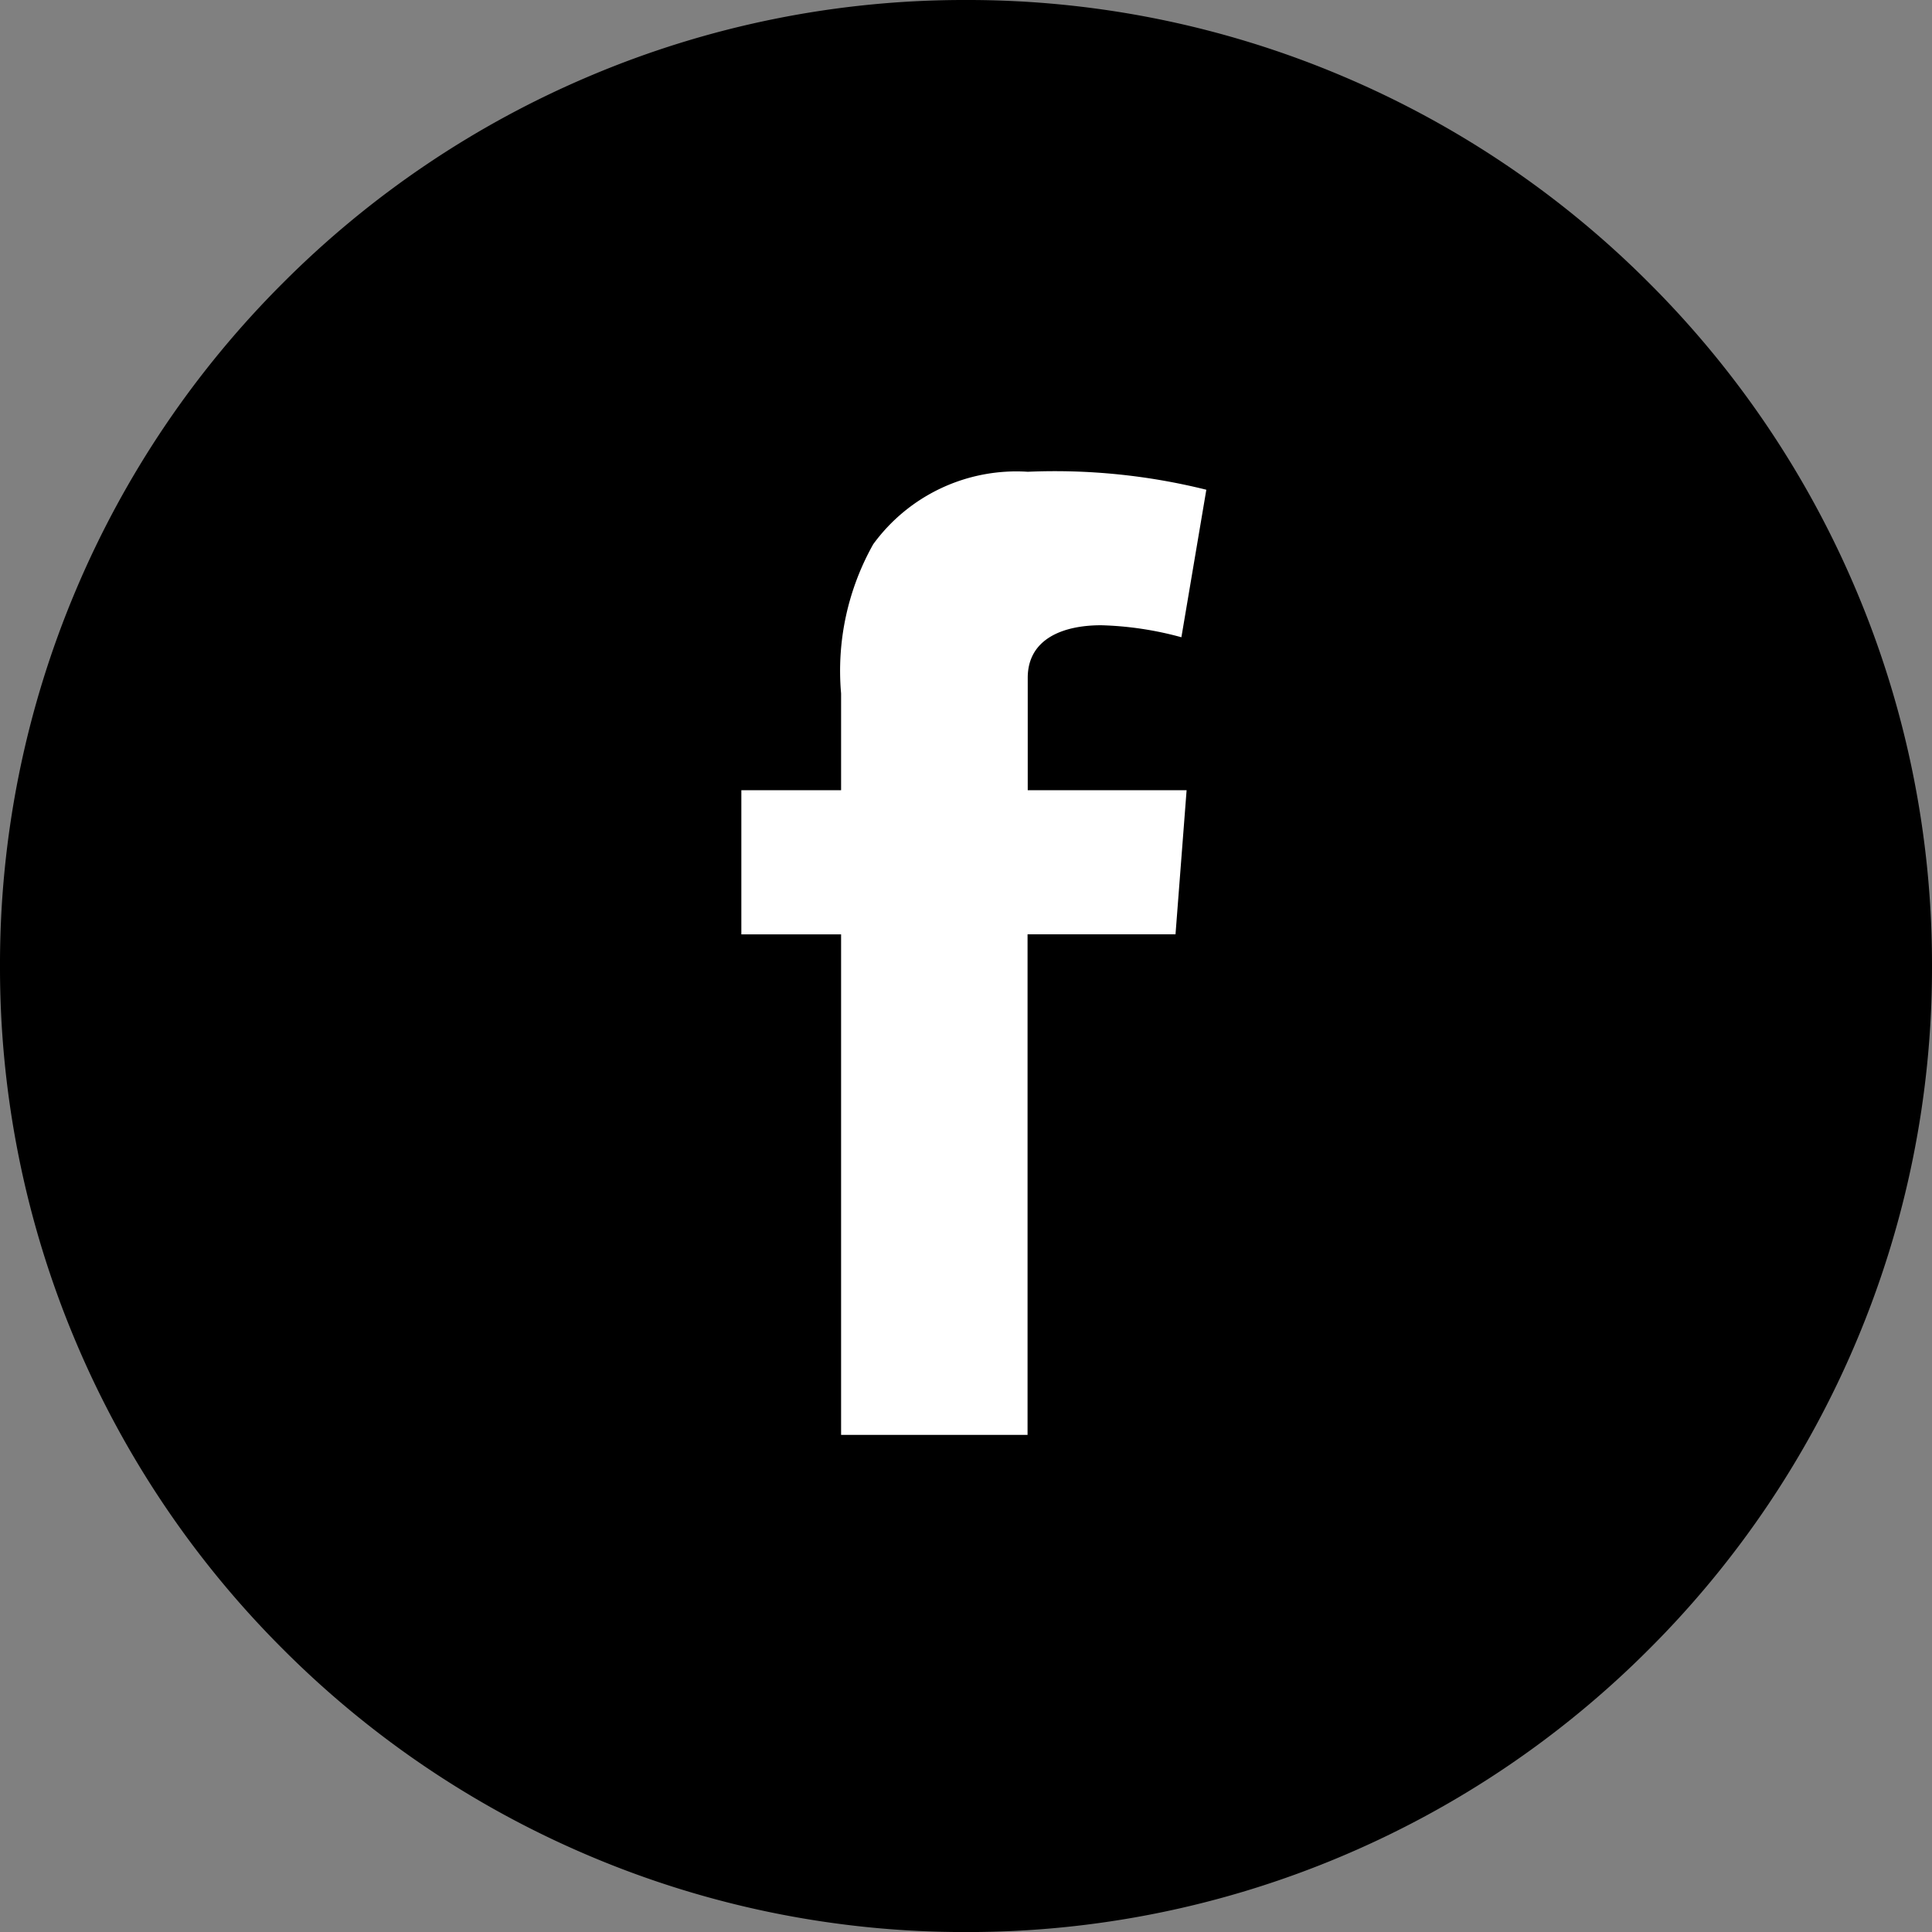
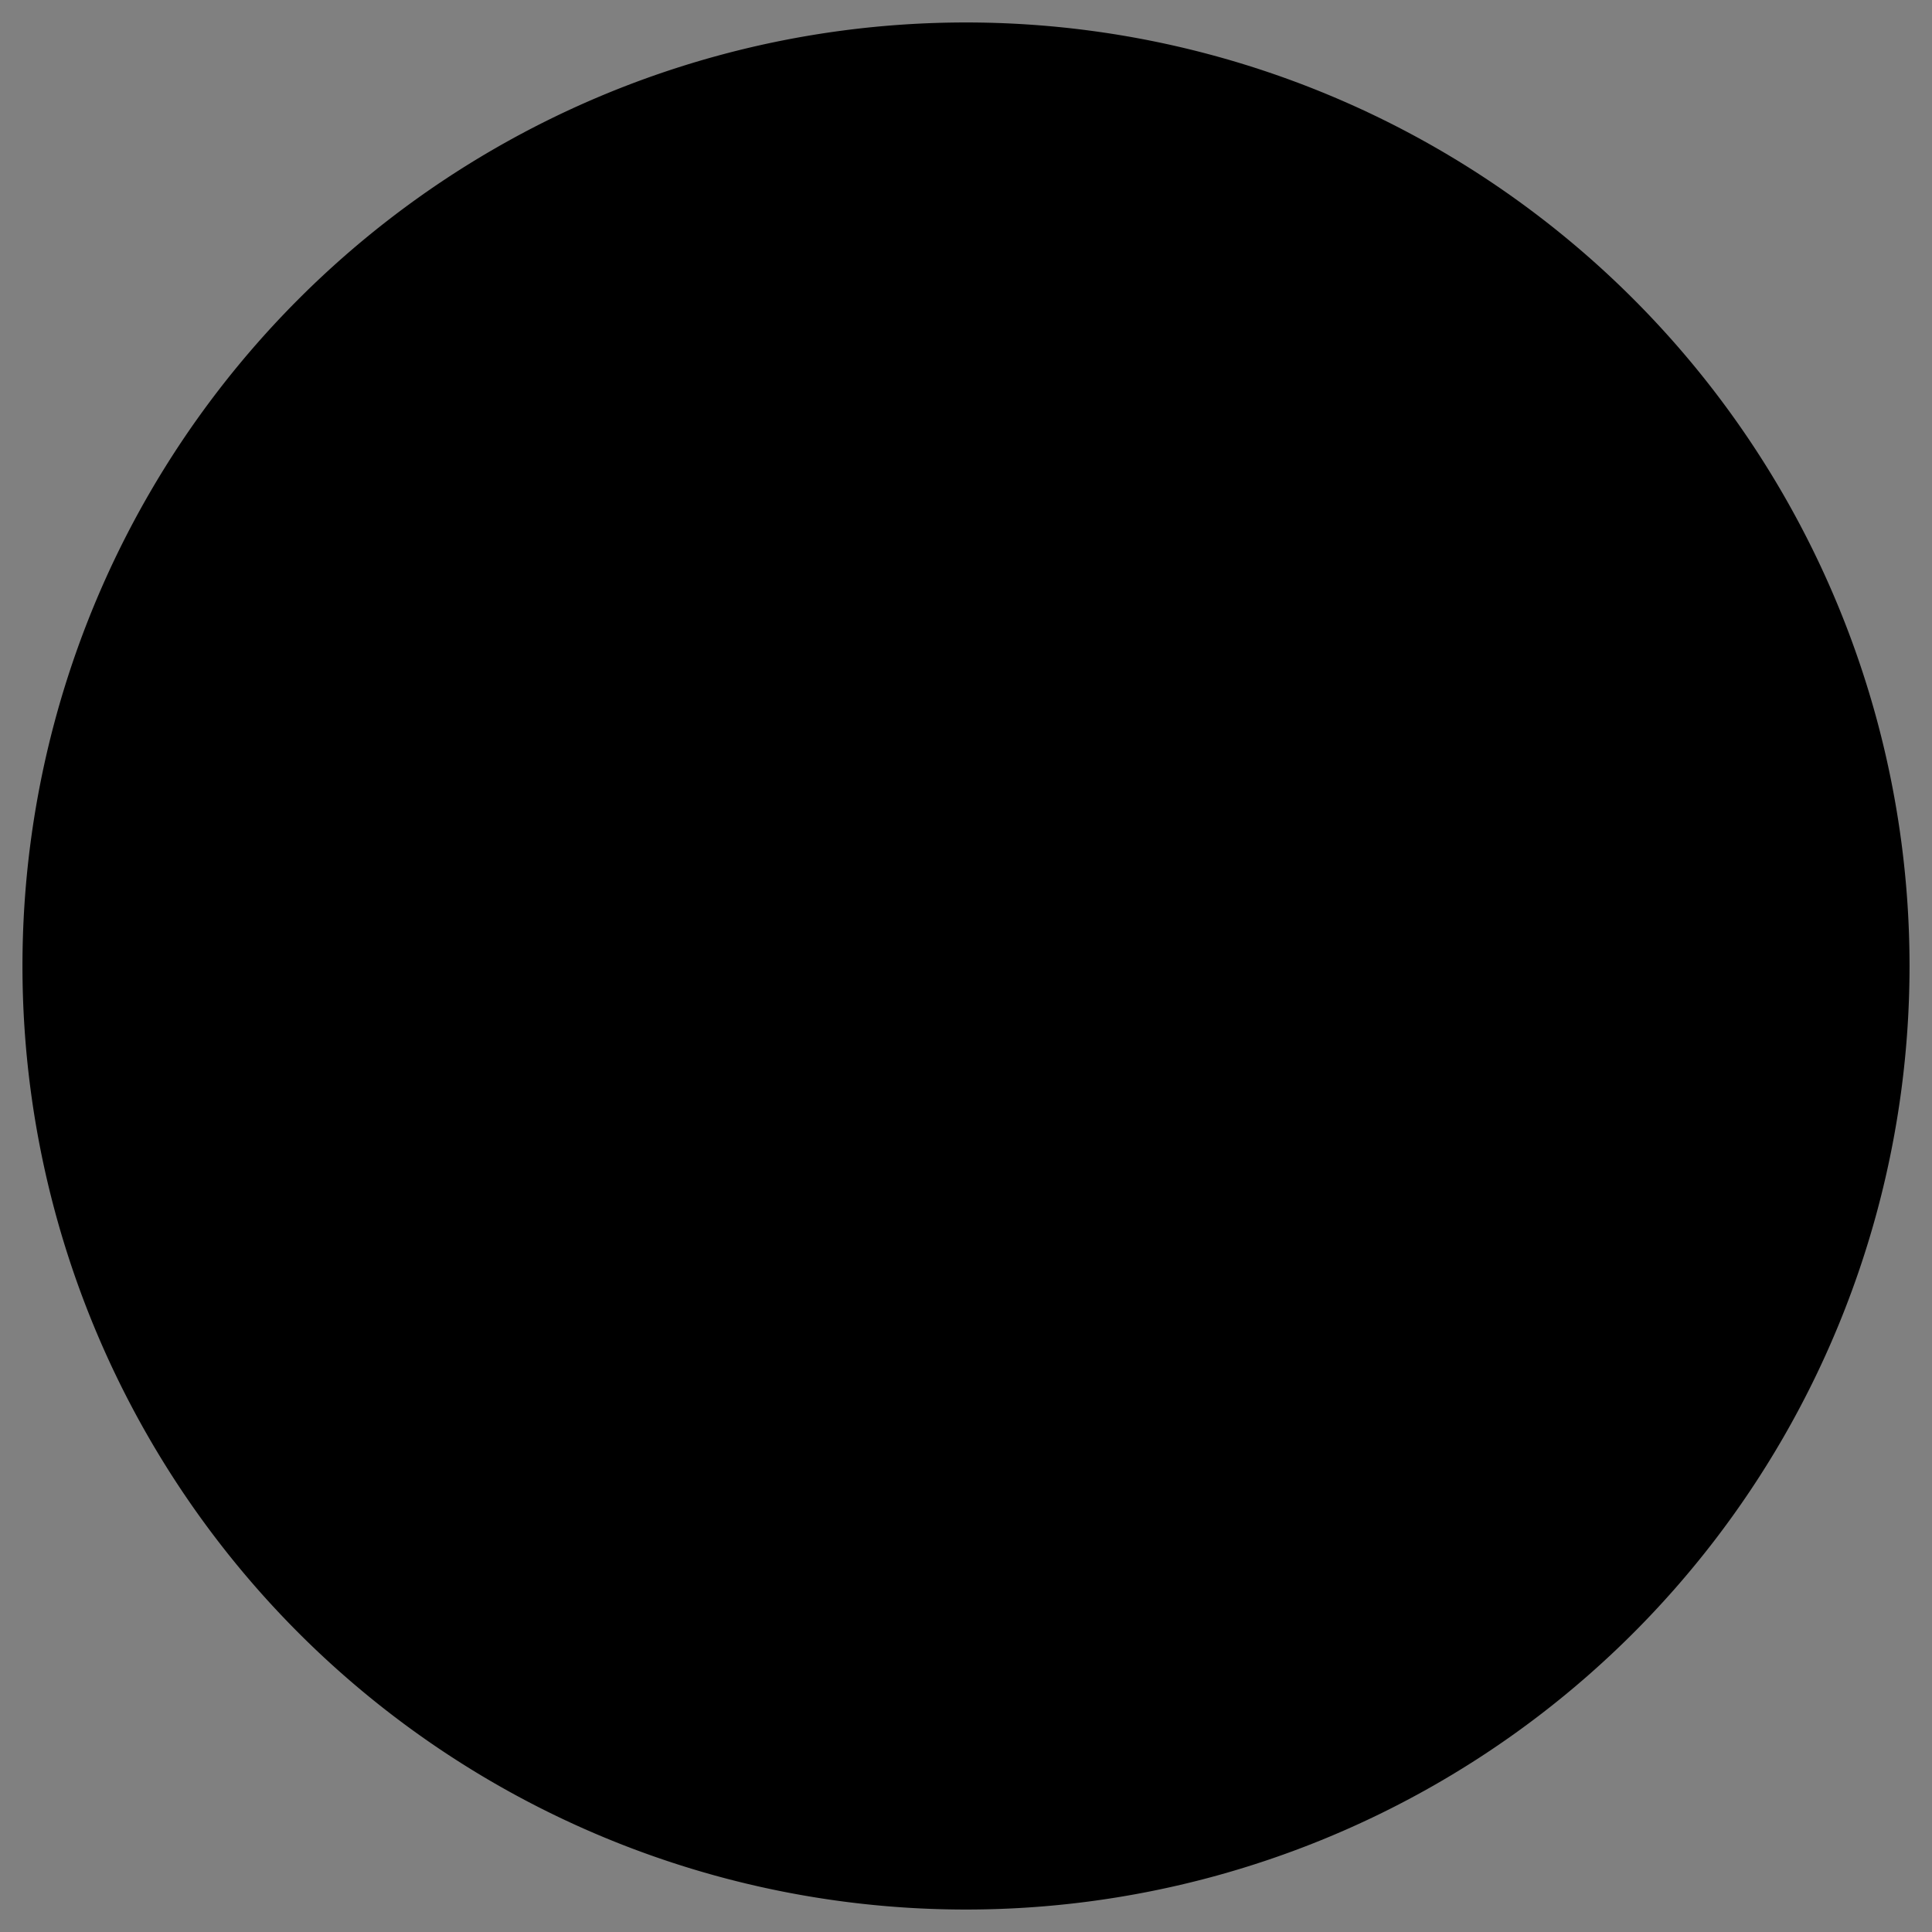
<svg xmlns="http://www.w3.org/2000/svg" width="43" height="43" viewBox="0 0 43 43">
  <rect x="0" y="0" width="43" height="43" fill="#808080" stroke="none" />
  <g id="Group_165321" data-name="Group 165321" transform="translate(-184.5 -2411.5)">
    <path id="Path_6257" data-name="Path 6257" d="M-521.783.89a21,21,0,0,0-21,21,21,21,0,0,0,21,21,21,21,0,0,0,21-21A21,21,0,0,0-521.783.89Z" transform="translate(727.783 2411.11)" />
-     <path id="Path_6257_-_Outline" data-name="Path 6257 - Outline" d="M-521.783.39a21.366,21.366,0,0,1,8.369,1.69,21.427,21.427,0,0,1,6.834,4.608,21.429,21.429,0,0,1,4.607,6.834,21.366,21.366,0,0,1,1.69,8.369,21.367,21.367,0,0,1-1.69,8.369,21.426,21.426,0,0,1-4.607,6.834,21.426,21.426,0,0,1-6.834,4.607,21.368,21.368,0,0,1-8.369,1.69,21.368,21.368,0,0,1-8.369-1.69,21.425,21.425,0,0,1-6.834-4.607,21.426,21.426,0,0,1-4.607-6.834,21.368,21.368,0,0,1-1.69-8.369,21.366,21.366,0,0,1,1.69-8.369,21.428,21.428,0,0,1,4.607-6.834,21.428,21.428,0,0,1,6.834-4.608A21.365,21.365,0,0,1-521.783.39Zm0,42a20.374,20.374,0,0,0,7.98-1.611,20.431,20.431,0,0,0,6.516-4.393,20.431,20.431,0,0,0,4.393-6.516,20.373,20.373,0,0,0,1.611-7.98,20.371,20.371,0,0,0-1.611-7.979,20.433,20.433,0,0,0-4.393-6.516A20.432,20.432,0,0,0-513.8,3a20.371,20.371,0,0,0-7.98-1.611A20.371,20.371,0,0,0-529.763,3a20.432,20.432,0,0,0-6.516,4.394,20.434,20.434,0,0,0-4.393,6.516,20.371,20.371,0,0,0-1.611,7.979,20.372,20.372,0,0,0,1.611,7.98,20.432,20.432,0,0,0,4.393,6.516,20.431,20.431,0,0,0,6.516,4.393A20.373,20.373,0,0,0-521.783,42.39Z" transform="translate(727.783 2411.11)" />
-     <path id="Path_83613" data-name="Path 83613" d="M922.08,455.909H924.3v-2.154a5.749,5.749,0,0,1,.715-3.321,3.942,3.942,0,0,1,3.44-1.613,13.95,13.95,0,0,1,3.974.4l-.555,3.283a7.479,7.479,0,0,0-1.785-.267c-.862,0-1.635.309-1.635,1.171v2.5h3.536l-.247,3.208H928.45v11.141H924.3V459.117H922.08Z" transform="translate(-721.08 1973.179)" fill="#fff" />
  </g>
</svg>